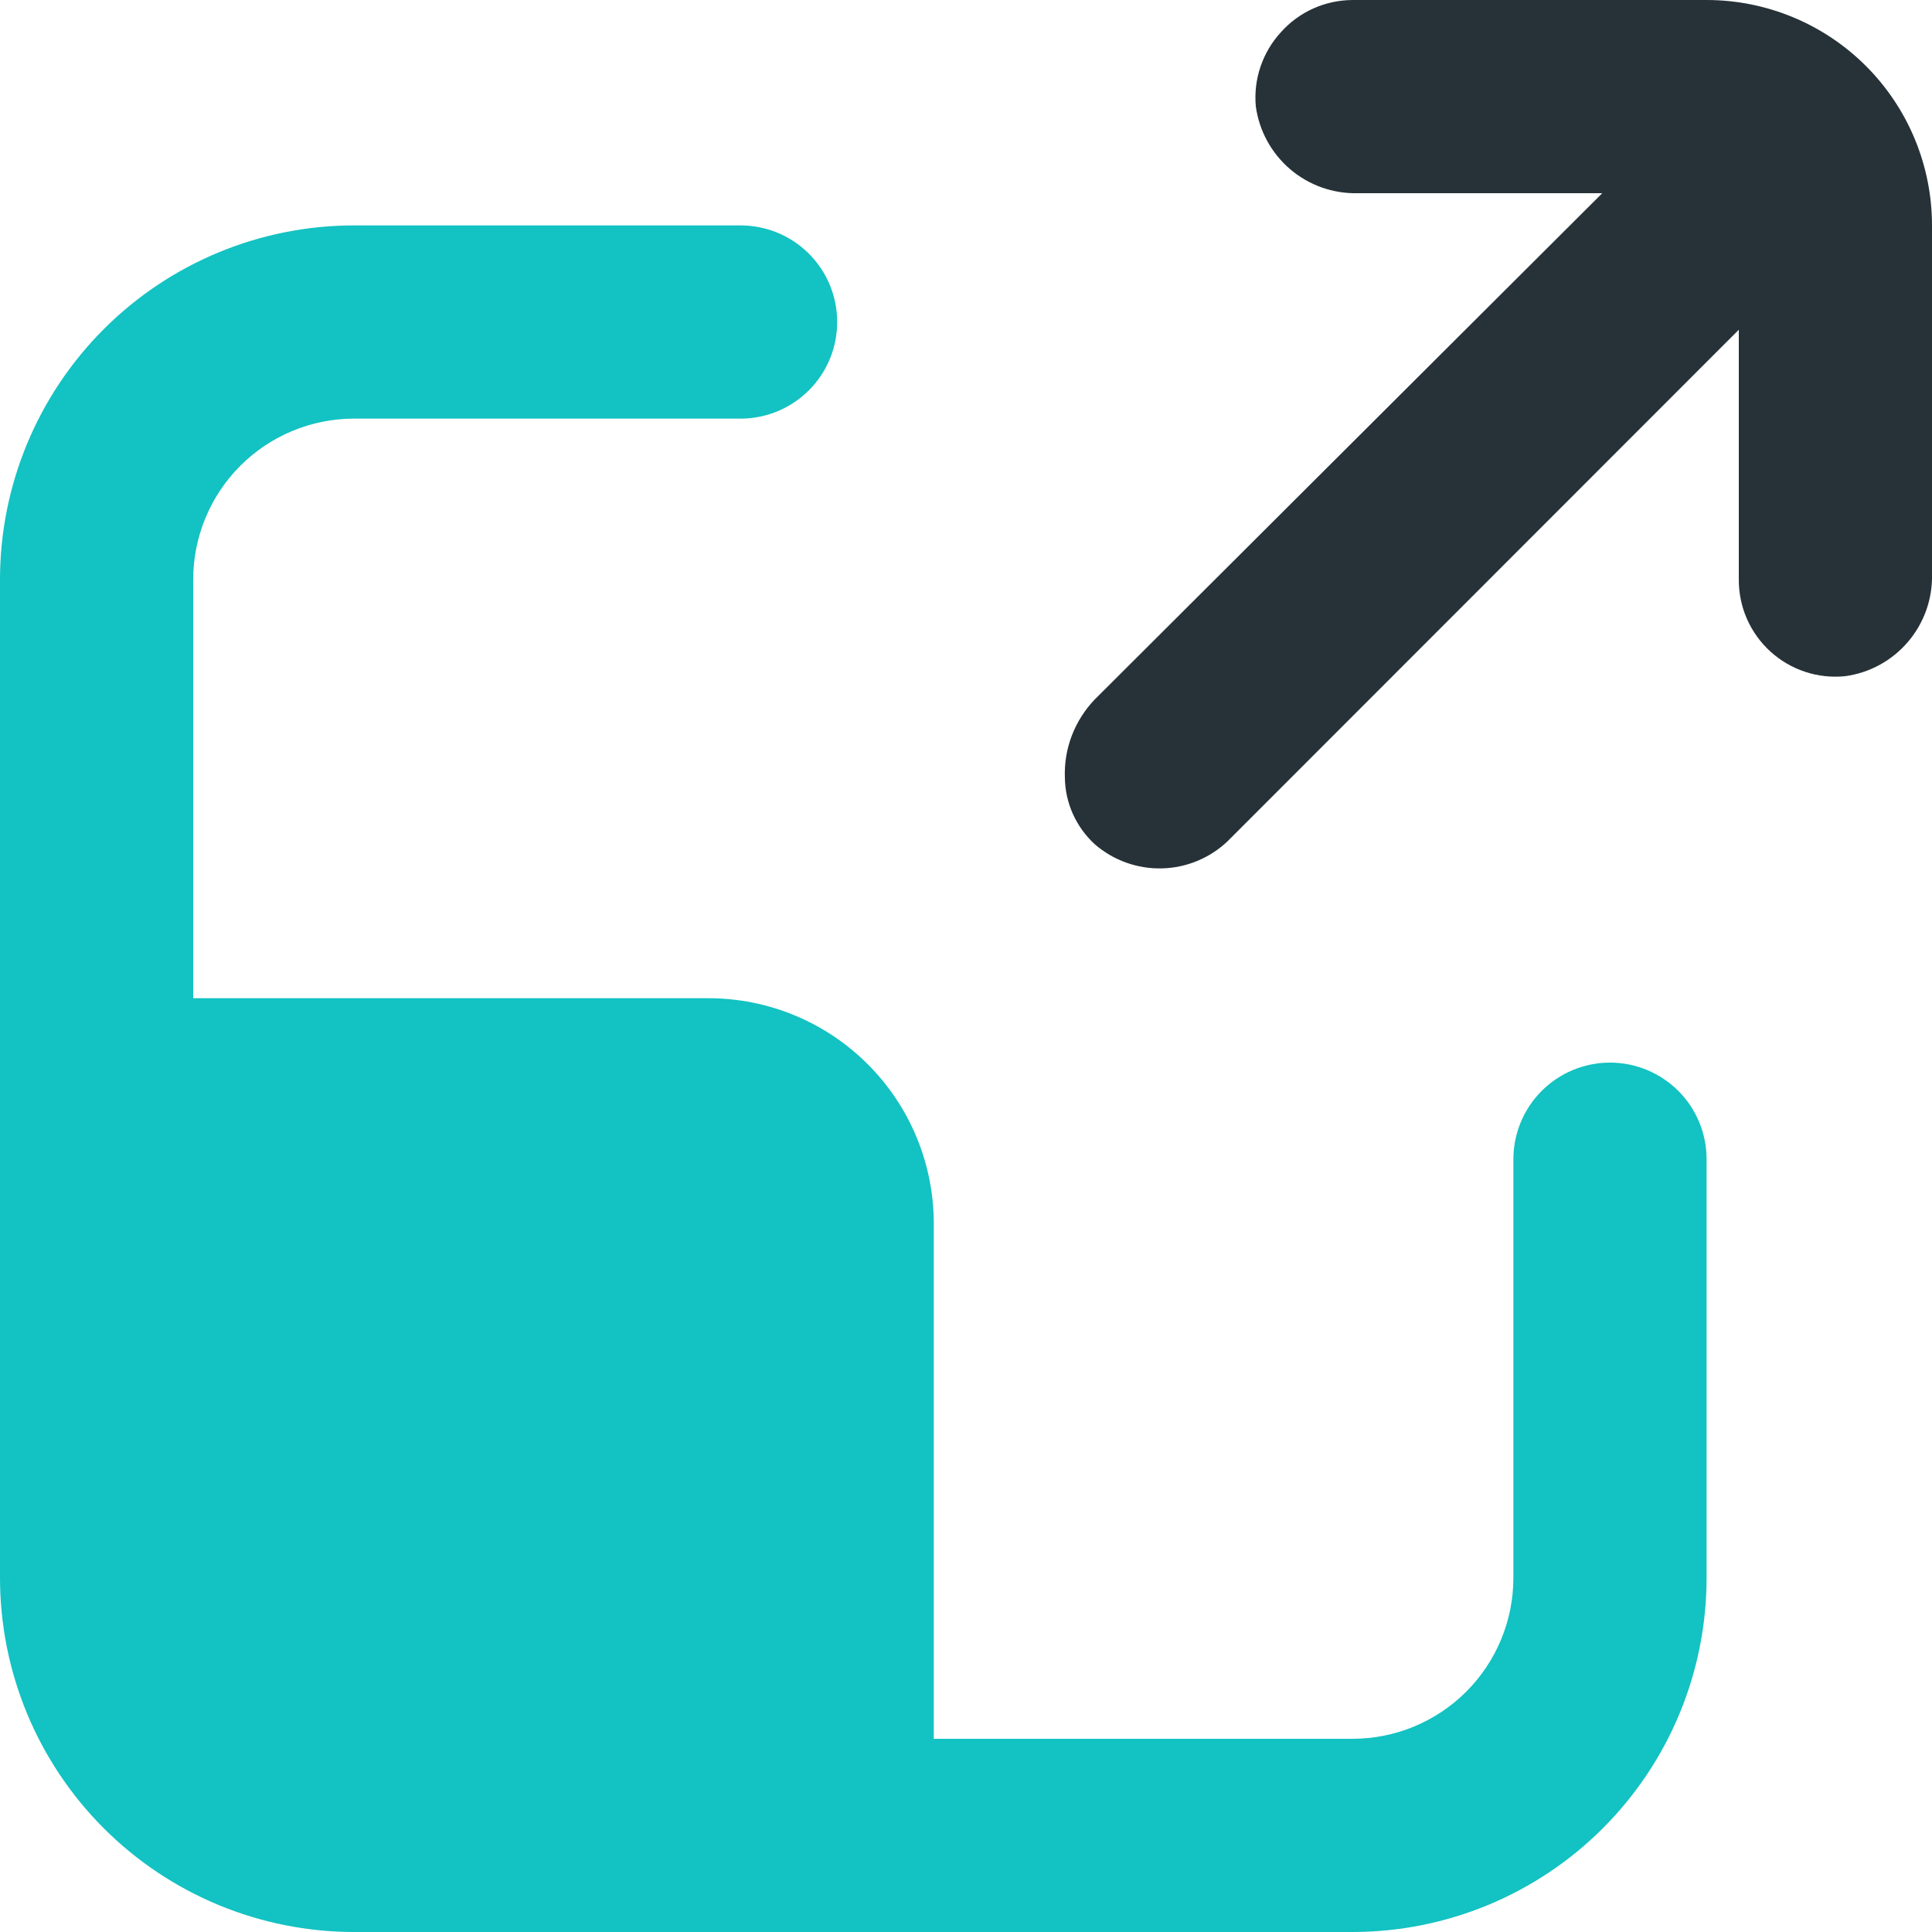
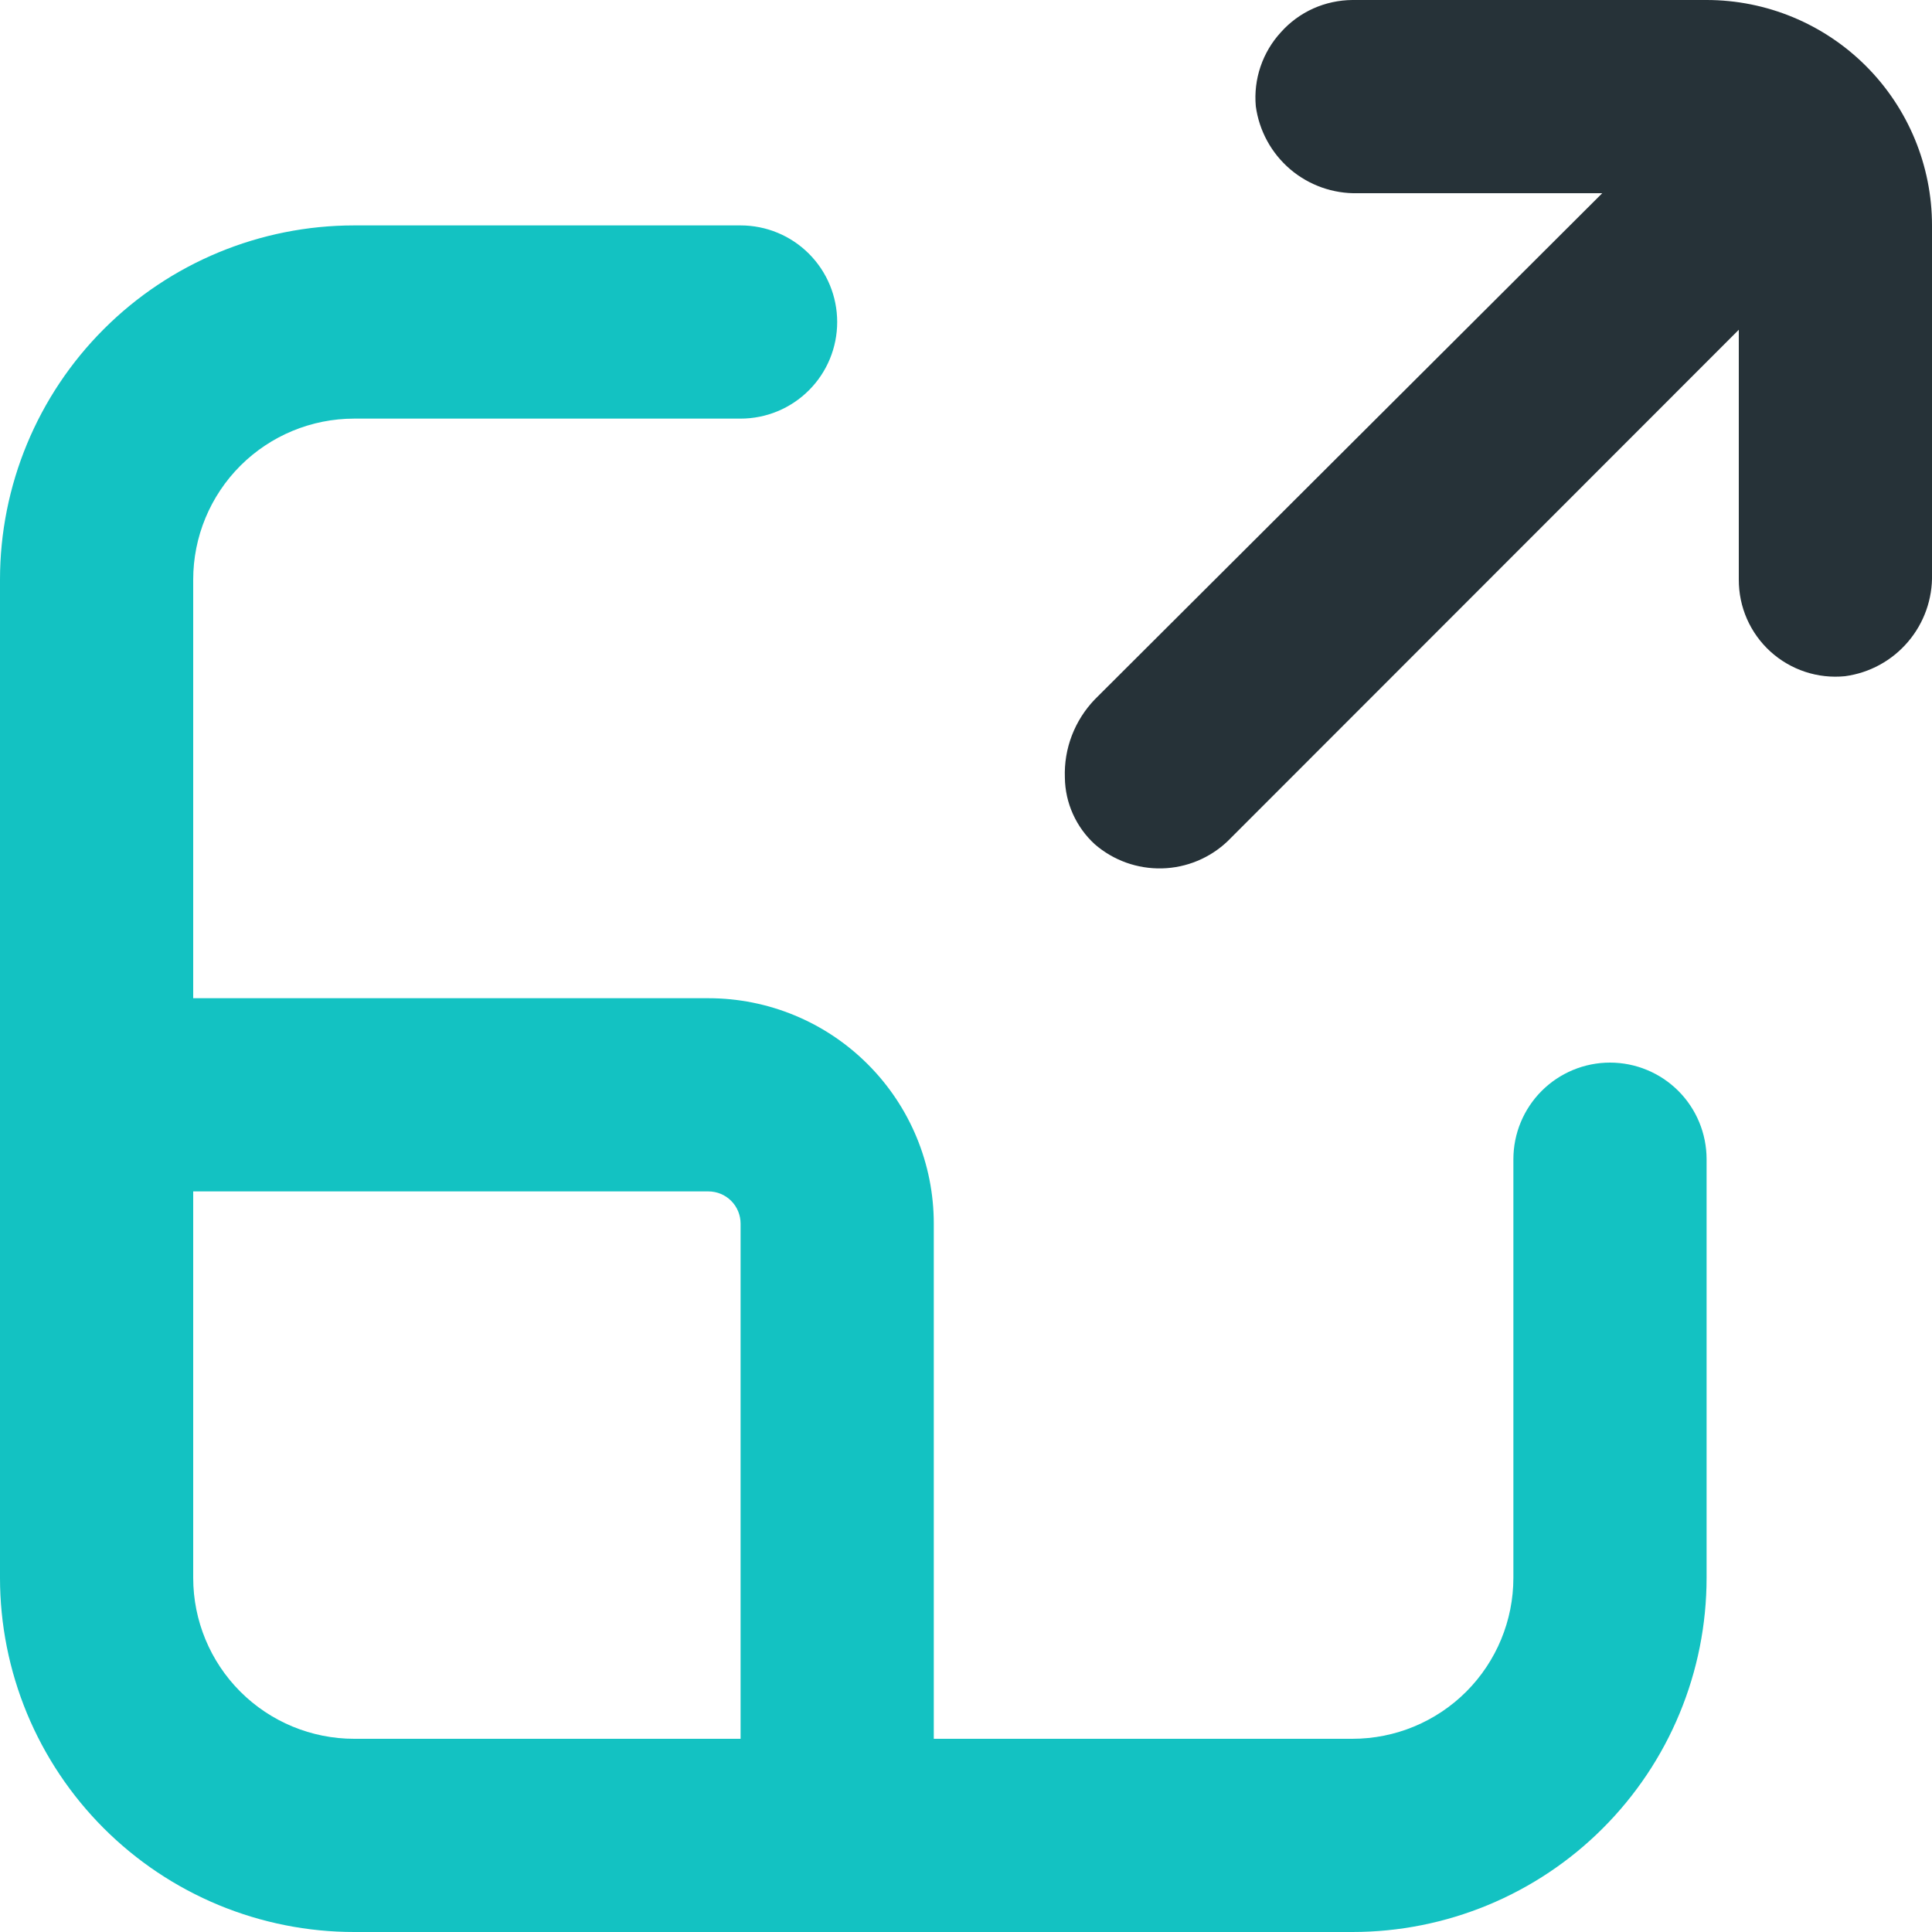
<svg xmlns="http://www.w3.org/2000/svg" width="40" height="40" viewBox="0 0 40 40" fill="none">
  <g id="Group 40384">
    <g id="Group 40381">
      <path id="Vector" d="M22.047 16.1C22.05 16.36 22.107 16.617 22.214 16.854C22.321 17.091 22.475 17.305 22.667 17.48C23.052 17.814 23.547 17.991 24.056 17.979C24.565 17.967 25.052 17.765 25.42 17.413L36 6.827V12C35.999 12.28 36.056 12.558 36.169 12.815C36.282 13.071 36.447 13.301 36.655 13.49C36.862 13.678 37.107 13.821 37.373 13.909C37.639 13.997 37.921 14.028 38.2 14C38.708 13.931 39.172 13.678 39.504 13.287C39.836 12.898 40.013 12.399 40 11.887V4.667C40 3.429 39.508 2.242 38.633 1.367C37.758 0.492 36.571 0 35.333 0H28C27.721 0.002 27.444 0.062 27.189 0.176C26.934 0.291 26.706 0.458 26.52 0.667C26.331 0.872 26.188 1.114 26.098 1.378C26.008 1.642 25.975 1.922 26 2.2C26.069 2.708 26.323 3.172 26.712 3.504C27.102 3.836 27.601 4.013 28.113 4H33.173L22.667 14.48C22.46 14.695 22.299 14.949 22.192 15.227C22.085 15.505 22.036 15.802 22.047 16.1Z" fill="#263238" />
      <path id="Vector_2" d="M7.333 8.667H15.333C15.864 8.667 16.372 8.456 16.747 8.081C17.123 7.706 17.333 7.197 17.333 6.667C17.333 6.136 17.123 5.628 16.747 5.252C16.372 4.877 15.864 4.667 15.333 4.667H7.333C5.388 4.667 3.523 5.439 2.148 6.815C0.773 8.19 0 10.055 0 12V32.667C0 33.63 0.19 34.583 0.558 35.473C0.927 36.363 1.467 37.171 2.148 37.852C2.829 38.533 3.637 39.073 4.527 39.442C5.417 39.81 6.37 40 7.333 40H28C28.963 40 29.917 39.81 30.806 39.442C31.696 39.073 32.505 38.533 33.185 37.852C33.866 37.171 34.407 36.363 34.775 35.473C35.144 34.583 35.333 33.63 35.333 32.667V24C35.333 23.47 35.123 22.961 34.748 22.586C34.373 22.211 33.864 22 33.333 22C32.803 22 32.294 22.211 31.919 22.586C31.544 22.961 31.333 23.47 31.333 24V32.667C31.333 33.551 30.982 34.399 30.357 35.024C29.732 35.649 28.884 36 28 36H19.333V25.333C19.333 24.096 18.842 22.909 17.966 22.034C17.091 21.158 15.904 20.667 14.667 20.667H4V12C4 11.116 4.351 10.268 4.976 9.643C5.601 9.018 6.449 8.667 7.333 8.667ZM14.667 24.667C14.844 24.667 15.013 24.737 15.138 24.862C15.263 24.987 15.333 25.157 15.333 25.333V36H7.333C6.449 36 5.601 35.649 4.976 35.024C4.351 34.399 4 33.551 4 32.667V24.667H14.667Z" fill="#13C2C2" />
    </g>
-     <rect id="Rectangle 1354" x="2.667" y="23.333" width="14" height="14" fill="#13C2C2" />
  </g>
</svg>